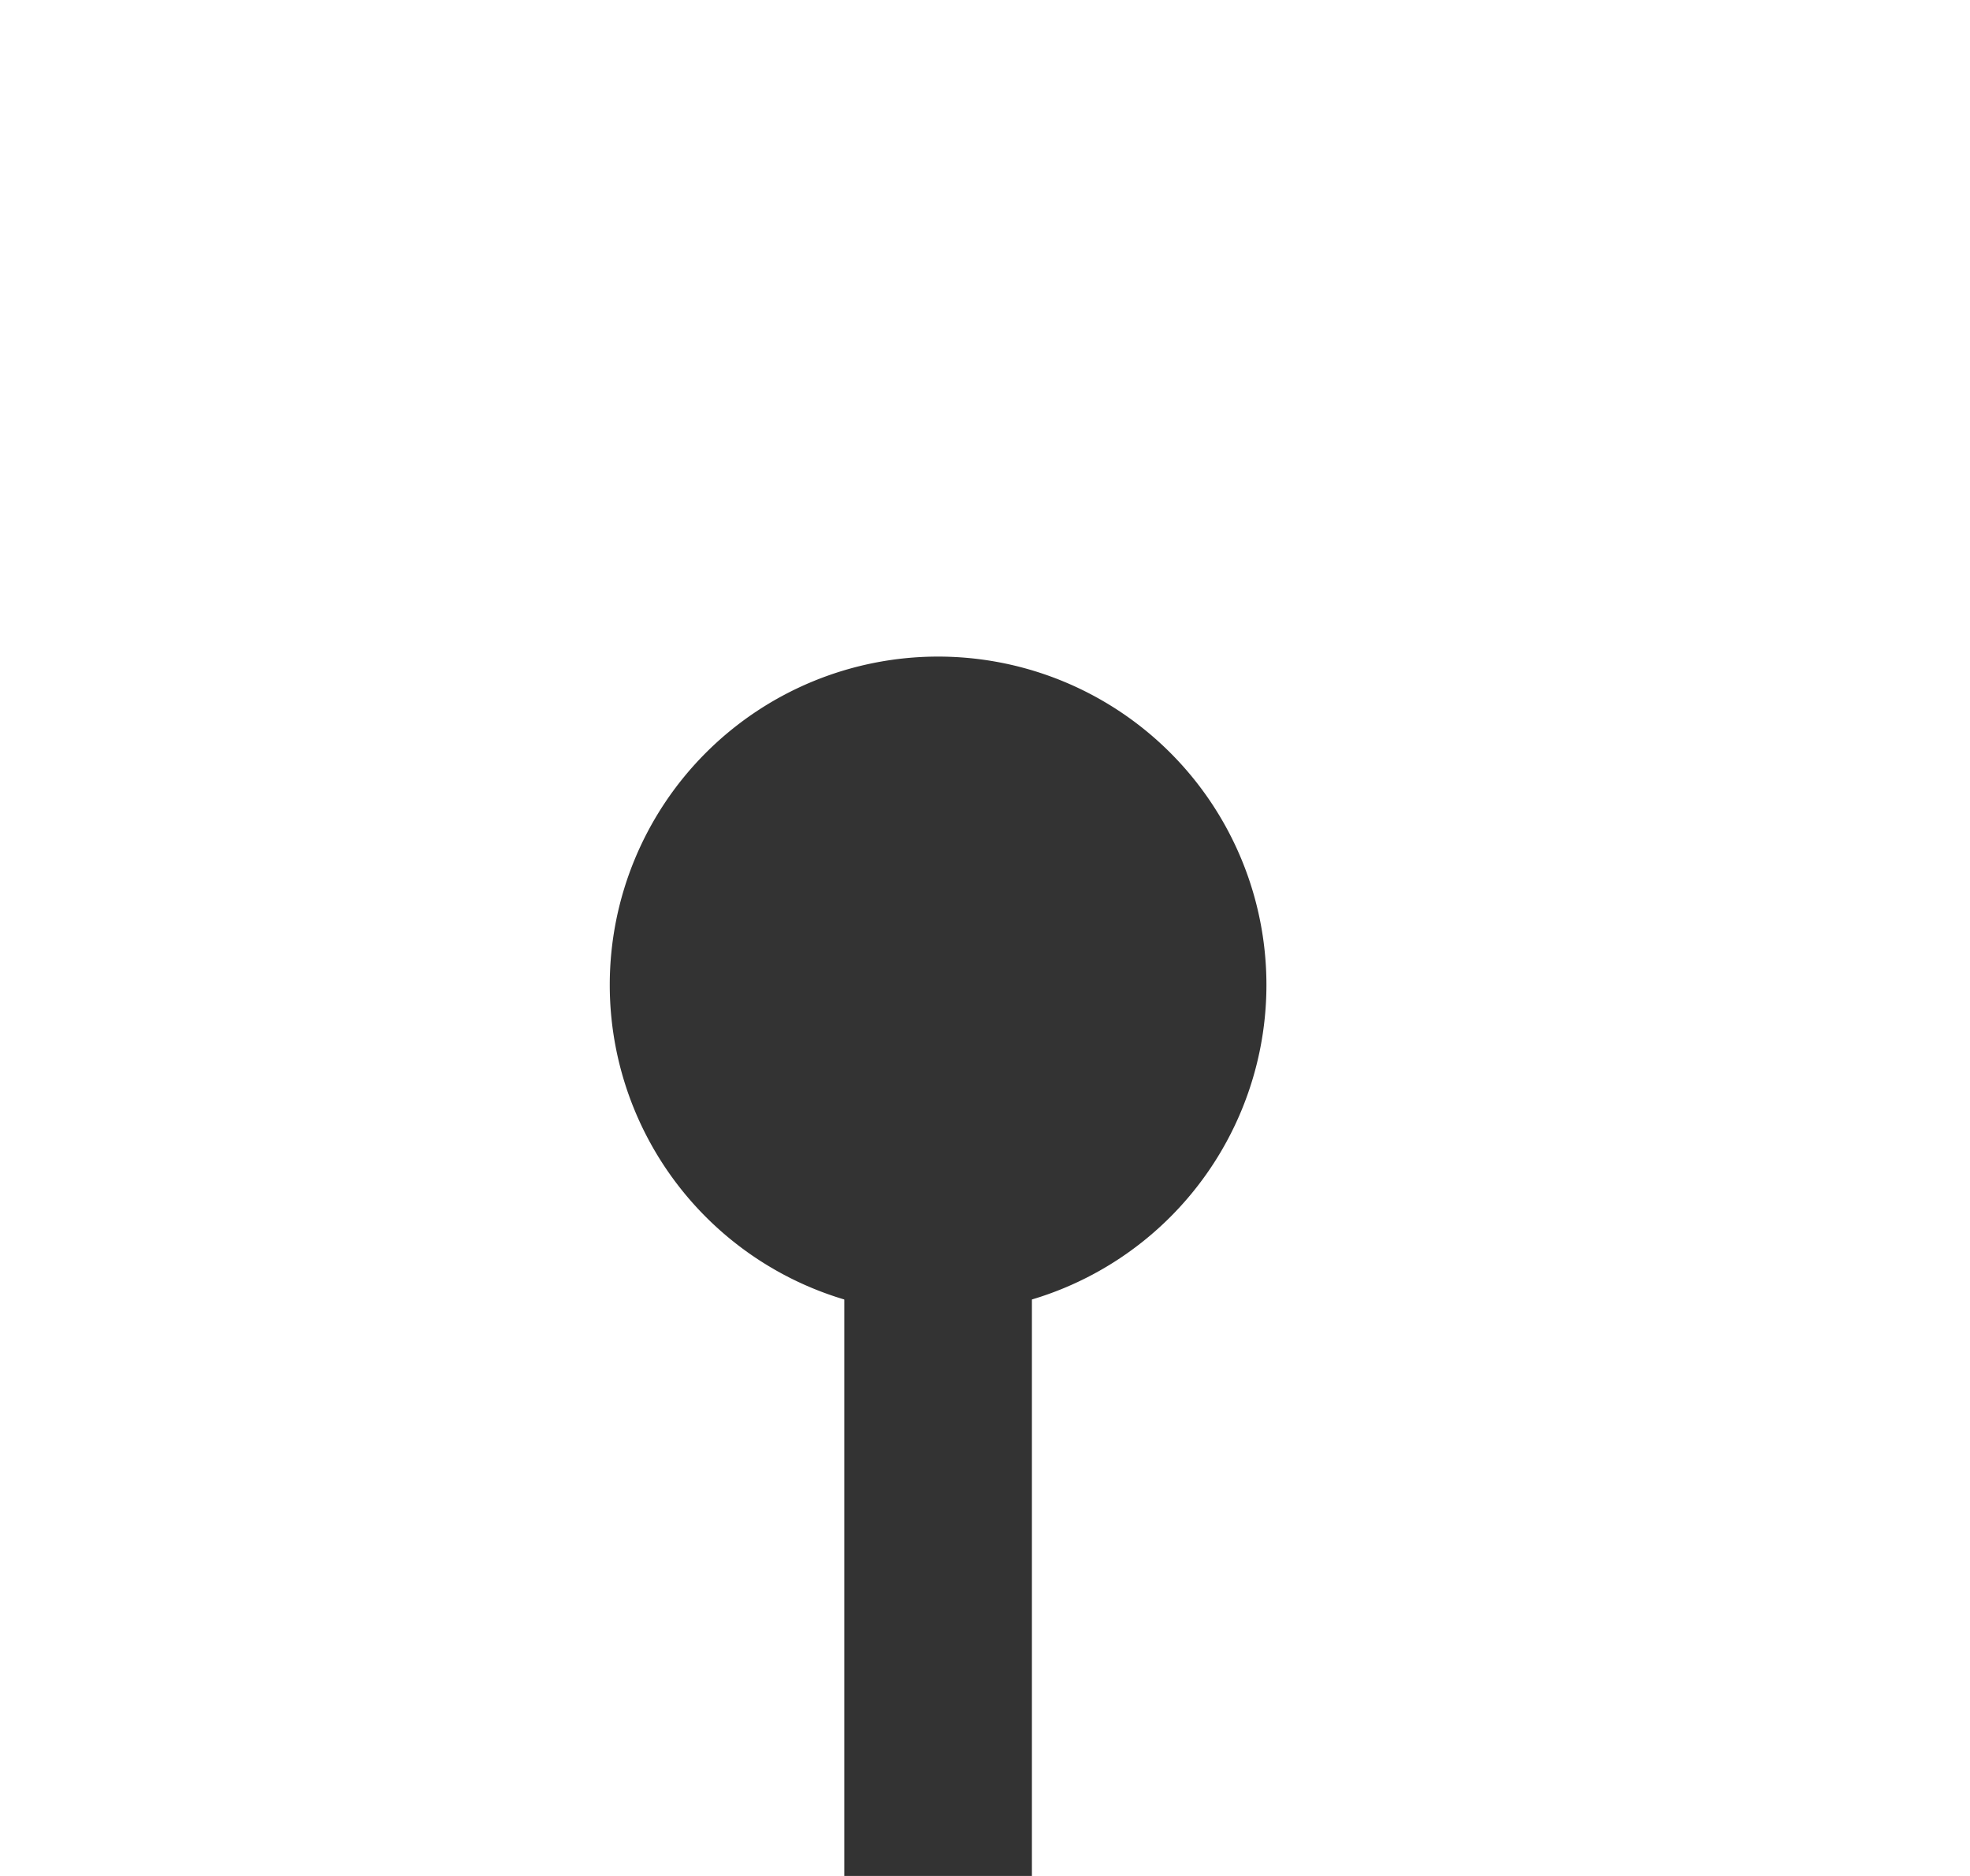
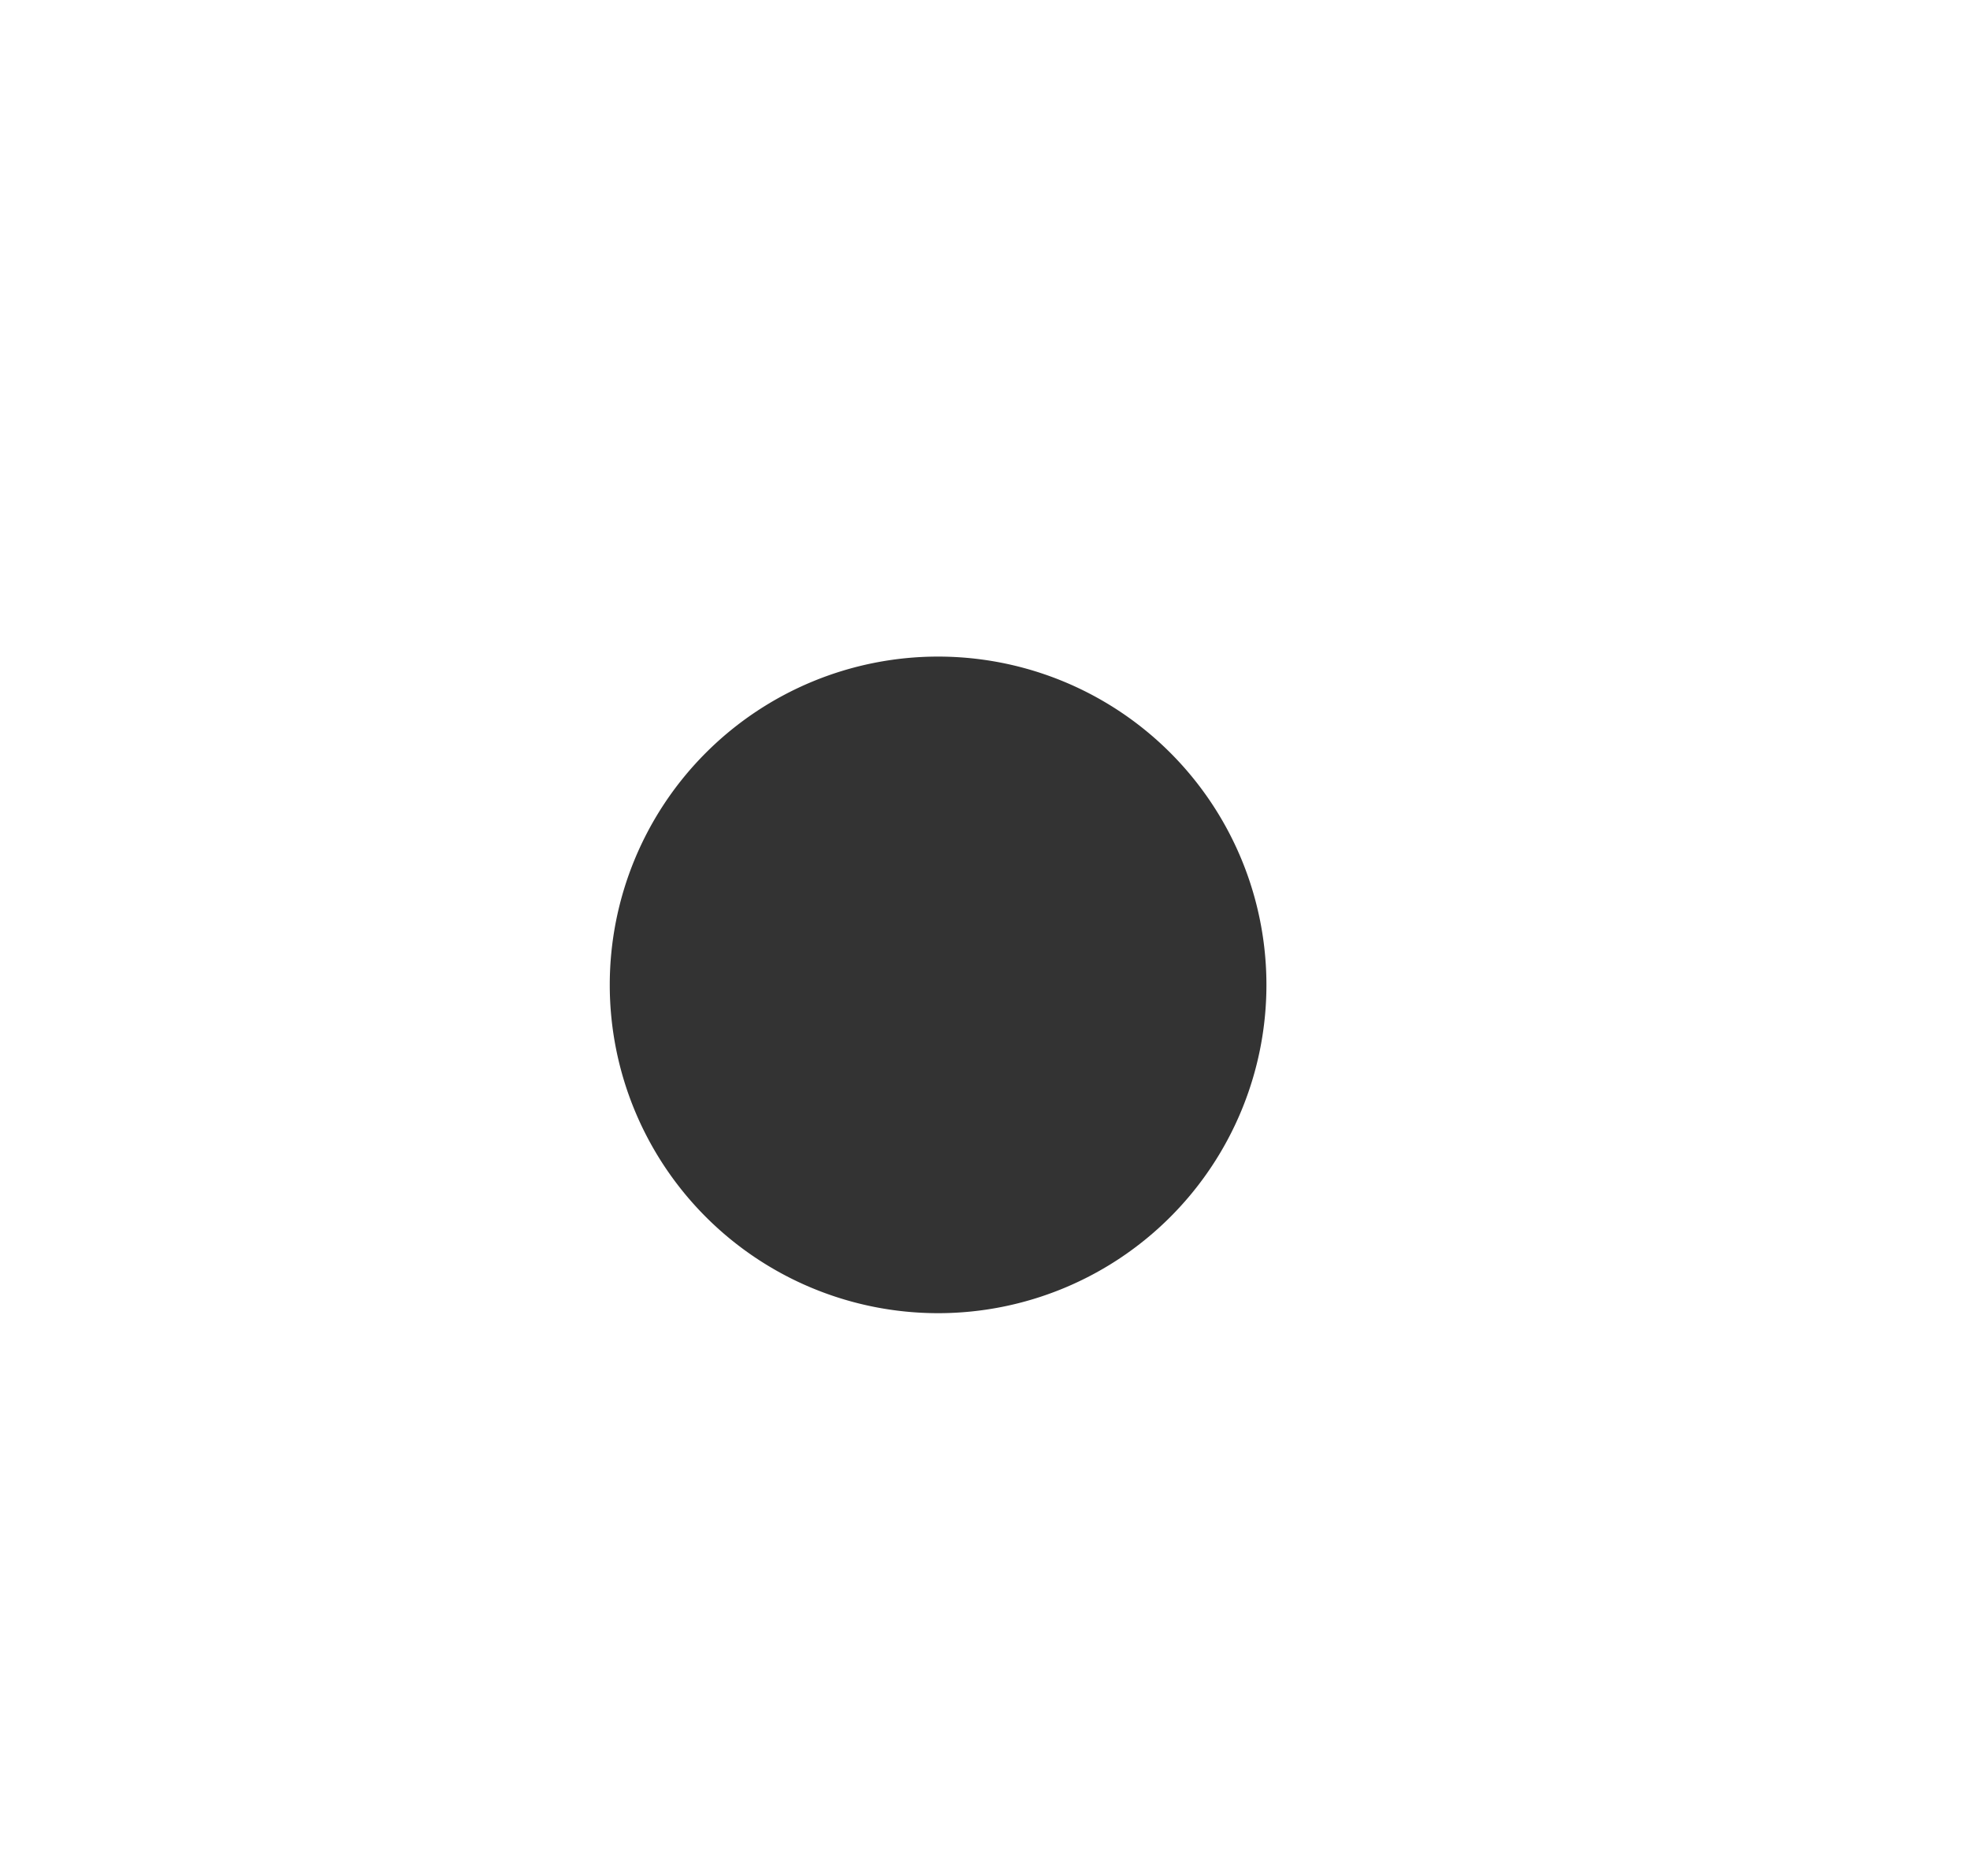
<svg xmlns="http://www.w3.org/2000/svg" version="1.1" width="21px" height="20px" preserveAspectRatio="xMinYMid meet" viewBox="245 284  21 18">
-   <path d="M 255 340  L 255 293  L 254 293  " stroke-width="2" stroke="#333333" fill="none" />
  <path d="M 255 290  A 3.5 3.5 0 0 0 251.5 293.5 A 3.5 3.5 0 0 0 255 297 A 3.5 3.5 0 0 0 258.5 293.5 A 3.5 3.5 0 0 0 255 290 Z " fill-rule="nonzero" fill="#333333" stroke="none" />
</svg>